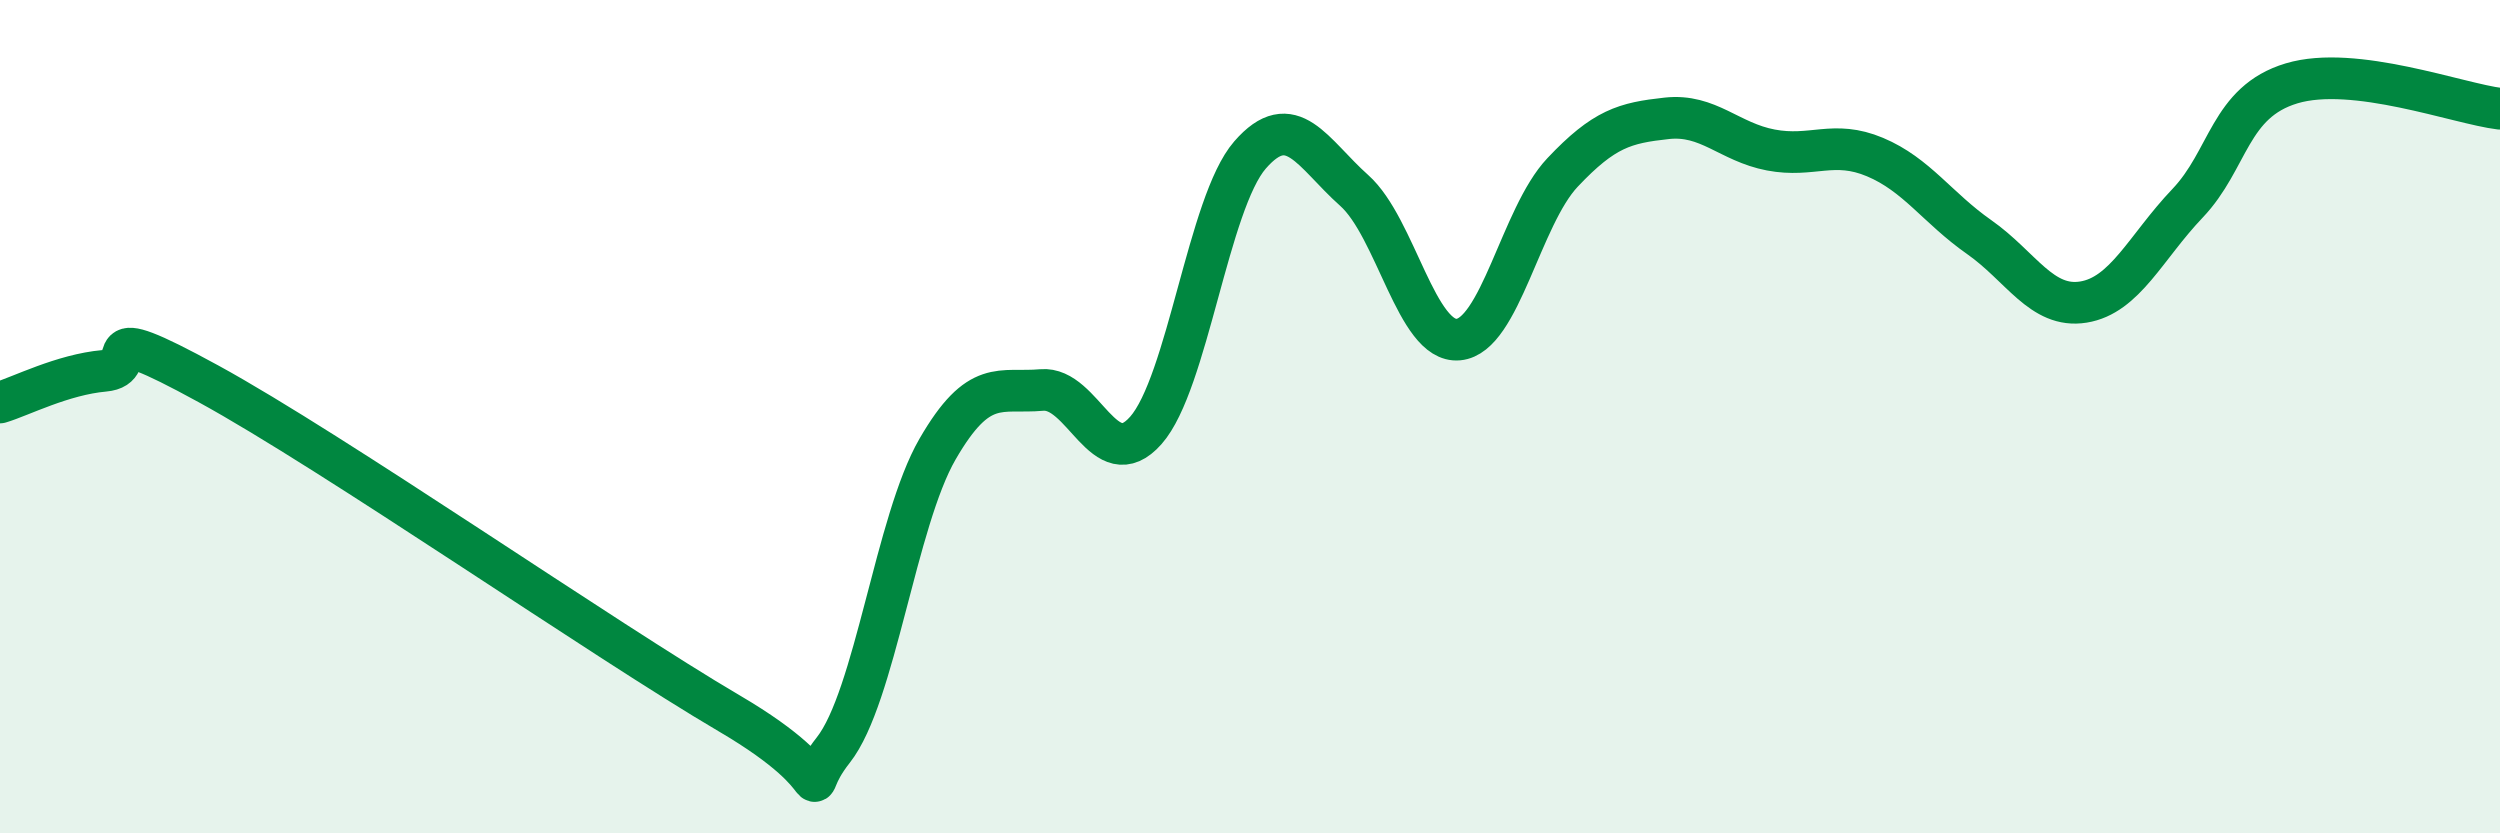
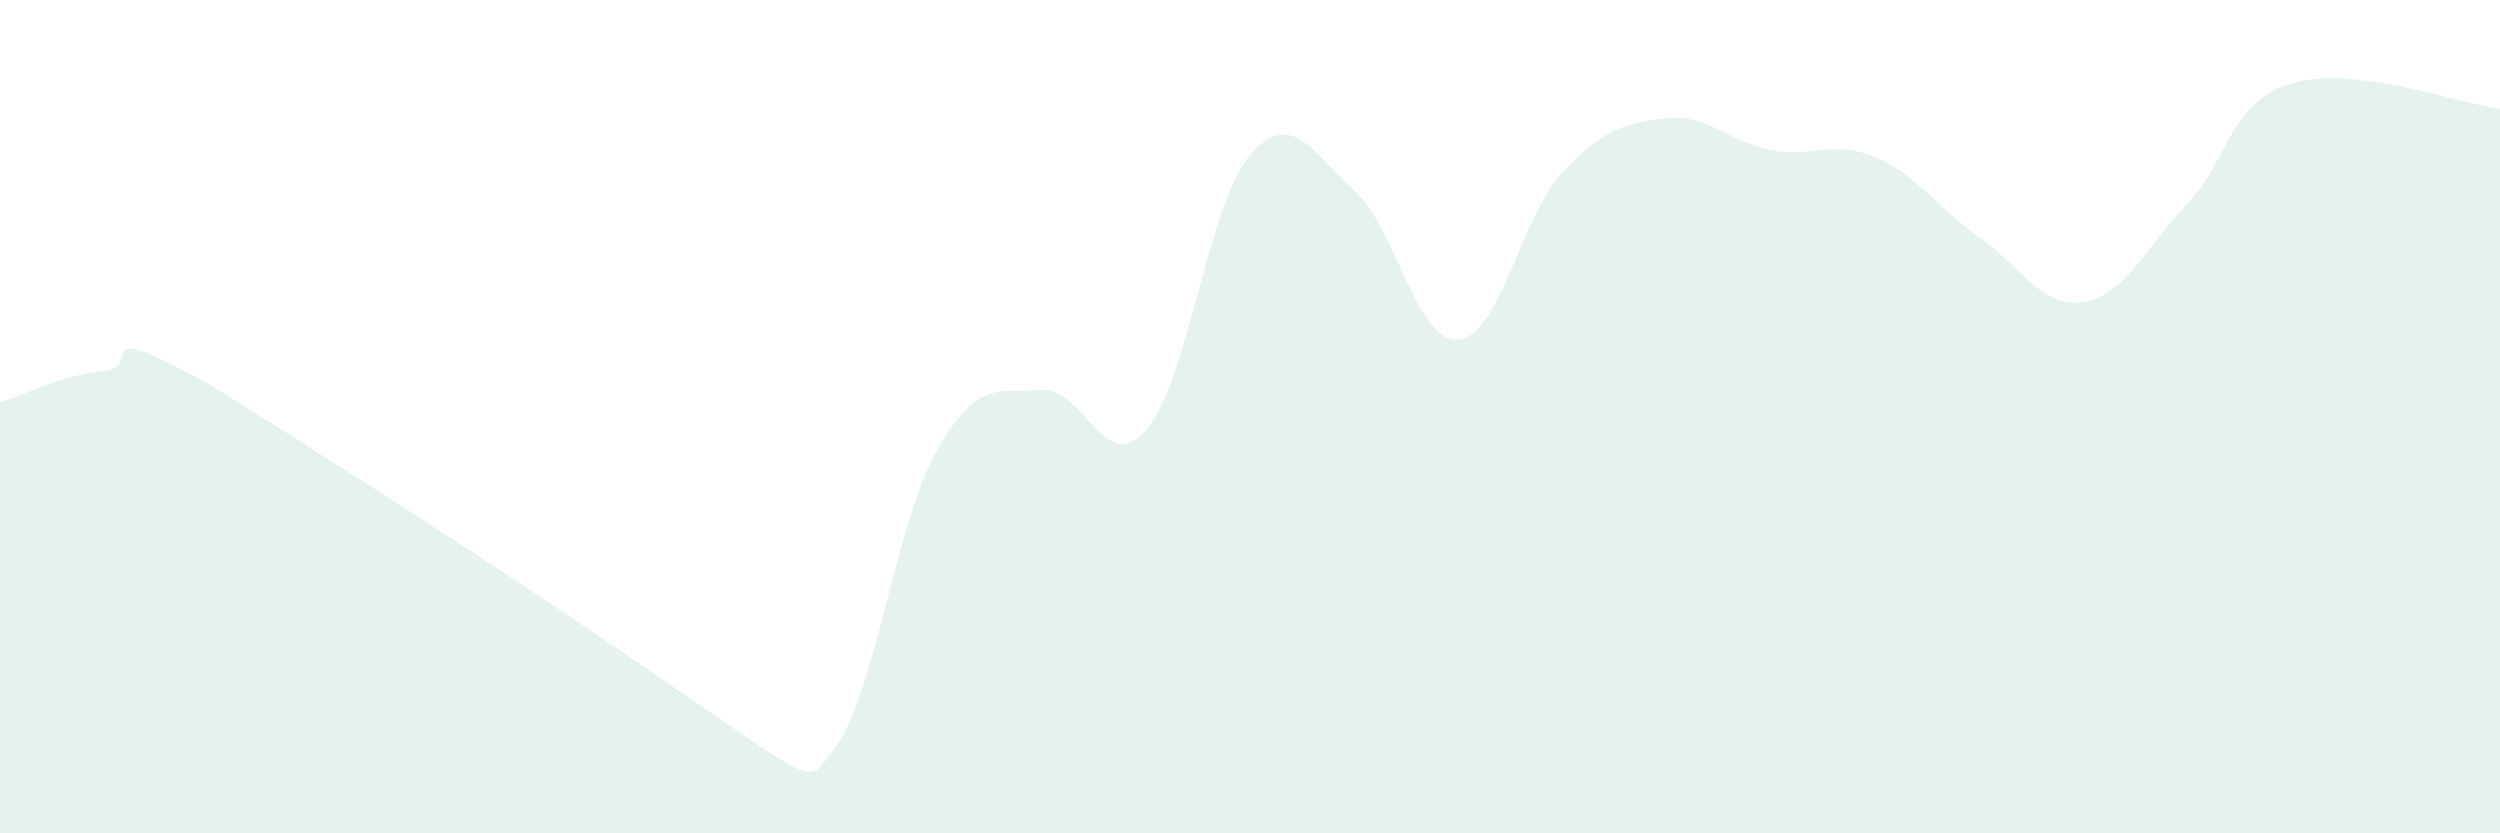
<svg xmlns="http://www.w3.org/2000/svg" width="60" height="20" viewBox="0 0 60 20">
-   <path d="M 0,9.66 C 0.5,9.51 1.5,8.99 2.5,8.9 C 3.5,8.81 2,7.57 5,9.21 C 8,10.85 14.5,15.36 17.5,17.12 C 20.5,18.88 19,19.27 20,18 C 21,16.73 21.5,12.51 22.5,10.78 C 23.5,9.05 24,9.45 25,9.36 C 26,9.27 26.5,11.46 27.5,10.33 C 28.5,9.2 29,4.87 30,3.72 C 31,2.57 31.5,3.68 32.5,4.57 C 33.5,5.46 34,8.24 35,8.15 C 36,8.06 36.5,5.2 37.5,4.14 C 38.5,3.08 39,2.95 40,2.84 C 41,2.73 41.5,3.41 42.5,3.6 C 43.5,3.79 44,3.35 45,3.77 C 46,4.19 46.5,4.99 47.5,5.69 C 48.5,6.39 49,7.41 50,7.25 C 51,7.09 51.5,5.93 52.5,4.88 C 53.5,3.83 53.5,2.45 55,2 C 56.5,1.55 59,2.49 60,2.61L60 20L0 20Z" fill="#008740" opacity="0.1" stroke-linecap="round" stroke-linejoin="round" />
-   <path d="M 0,9.66 C 0.5,9.51 1.5,8.99 2.5,8.9 C 3.5,8.81 2,7.57 5,9.21 C 8,10.85 14.5,15.36 17.5,17.12 C 20.5,18.88 19,19.27 20,18 C 21,16.73 21.5,12.51 22.5,10.78 C 23.5,9.05 24,9.45 25,9.36 C 26,9.27 26.5,11.46 27.5,10.33 C 28.5,9.2 29,4.87 30,3.72 C 31,2.57 31.5,3.68 32.5,4.57 C 33.5,5.46 34,8.24 35,8.15 C 36,8.06 36.5,5.2 37.5,4.14 C 38.5,3.08 39,2.95 40,2.84 C 41,2.73 41.5,3.41 42.5,3.6 C 43.5,3.79 44,3.35 45,3.77 C 46,4.19 46.5,4.99 47.5,5.69 C 48.5,6.39 49,7.41 50,7.25 C 51,7.09 51.5,5.93 52.5,4.88 C 53.5,3.83 53.5,2.45 55,2 C 56.5,1.55 59,2.49 60,2.61" stroke="#008740" stroke-width="1" fill="none" stroke-linecap="round" stroke-linejoin="round" />
+   <path d="M 0,9.66 C 0.5,9.51 1.5,8.99 2.5,8.9 C 3.5,8.81 2,7.57 5,9.21 C 20.5,18.88 19,19.27 20,18 C 21,16.73 21.5,12.51 22.5,10.78 C 23.5,9.05 24,9.45 25,9.36 C 26,9.27 26.5,11.46 27.5,10.33 C 28.5,9.2 29,4.87 30,3.72 C 31,2.57 31.5,3.68 32.5,4.57 C 33.5,5.46 34,8.24 35,8.15 C 36,8.06 36.5,5.2 37.5,4.14 C 38.5,3.08 39,2.95 40,2.84 C 41,2.73 41.5,3.41 42.5,3.6 C 43.5,3.79 44,3.35 45,3.77 C 46,4.19 46.5,4.99 47.5,5.69 C 48.5,6.39 49,7.41 50,7.25 C 51,7.09 51.5,5.93 52.5,4.88 C 53.5,3.83 53.5,2.45 55,2 C 56.5,1.55 59,2.49 60,2.61L60 20L0 20Z" fill="#008740" opacity="0.1" stroke-linecap="round" stroke-linejoin="round" />
</svg>